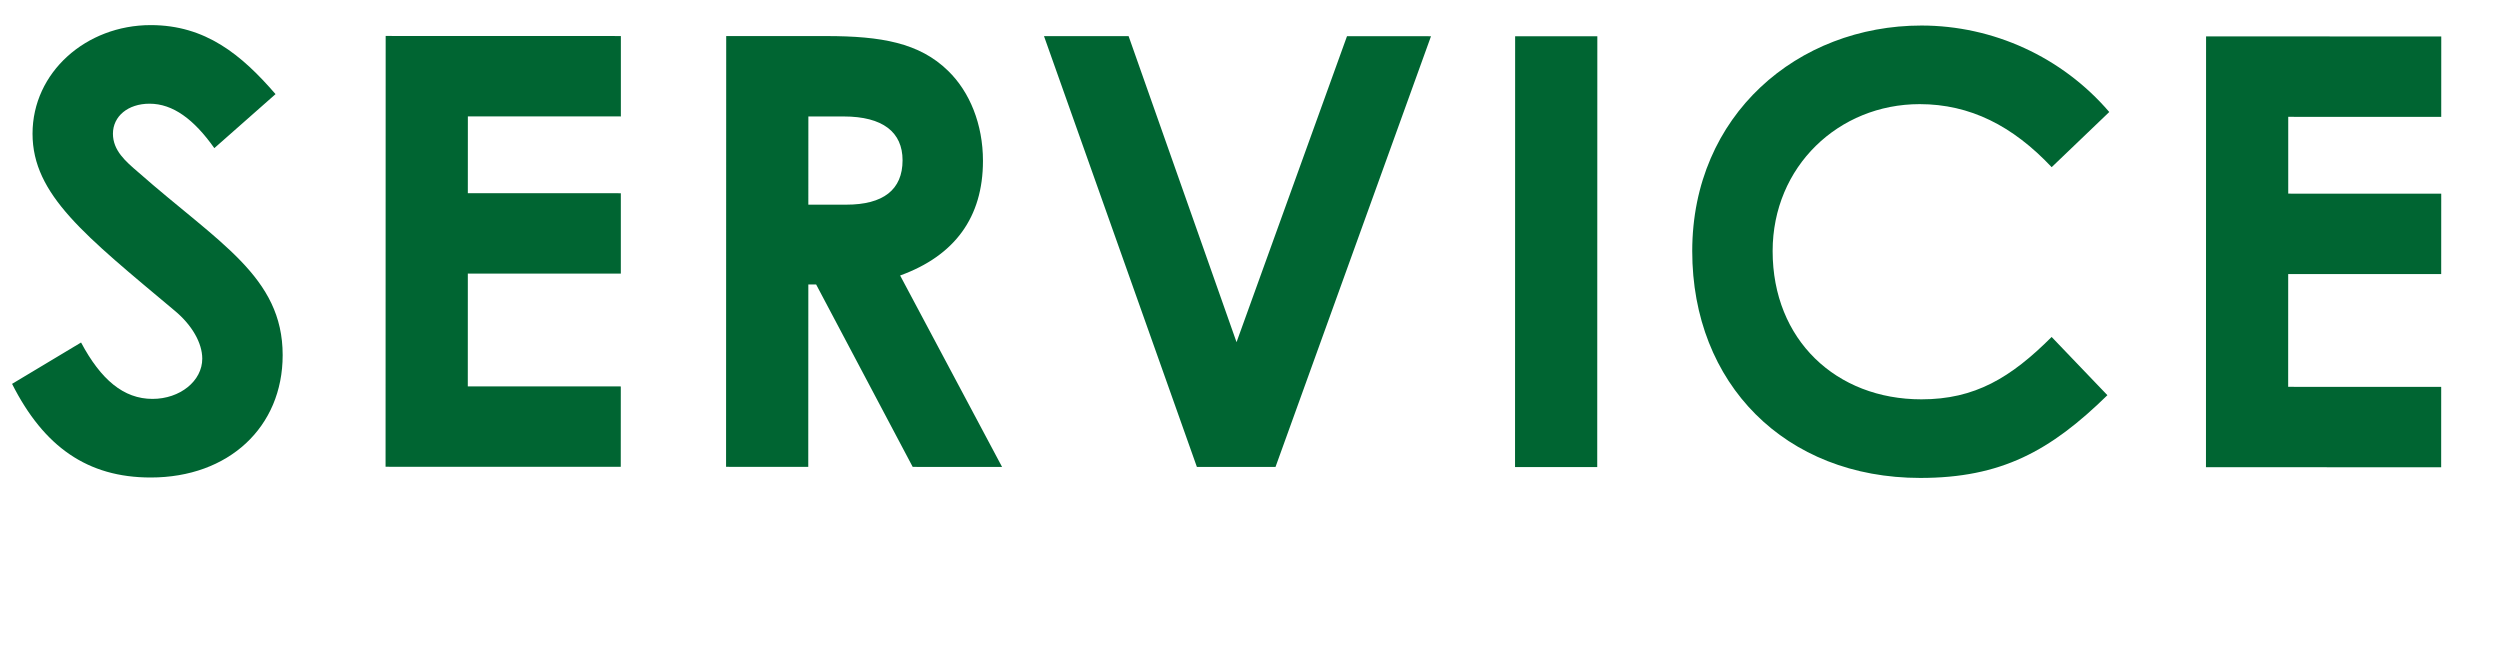
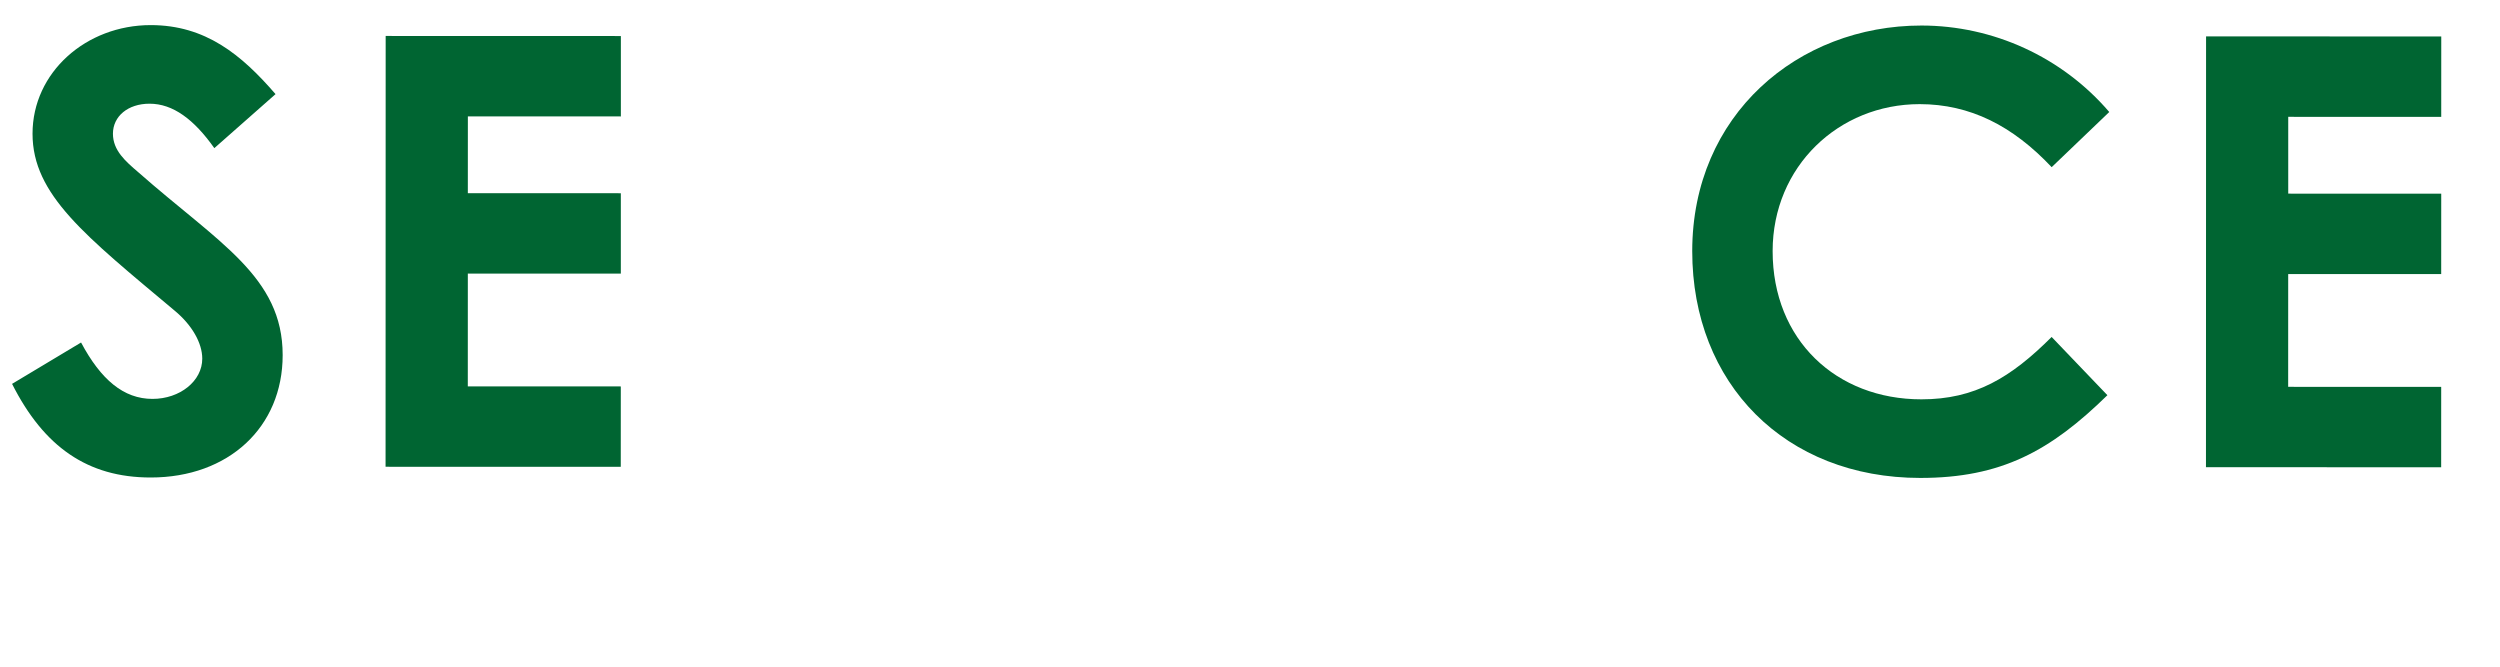
<svg xmlns="http://www.w3.org/2000/svg" width="75" height="20" viewBox="0 0 75 20" fill="none">
  <path d="M66.179 14.016L66.182 1.092L73.238 1.094L73.237 3.506L68.647 3.505L68.647 5.809L73.237 5.81L73.236 8.222L68.646 8.221L68.645 11.605L73.236 11.606L73.235 14.018L66.179 14.016Z" fill="#006532" />
  <path d="M61.549 10.109L63.222 11.856C61.512 13.529 60.036 14.339 57.606 14.338C53.556 14.337 50.766 11.511 50.767 7.533C50.768 3.447 53.937 0.765 57.645 0.766C59.787 0.767 61.857 1.703 63.278 3.36L61.55 5.015C60.38 3.773 59.102 3.125 57.59 3.124C55.16 3.124 53.18 4.995 53.179 7.533C53.179 10.197 55.086 11.98 57.642 11.98C59.244 11.981 60.324 11.333 61.549 10.109Z" fill="#006532" />
-   <path d="M45.451 14.011L45.454 1.087L47.92 1.088L47.917 14.012L45.451 14.011Z" fill="#006532" />
-   <path d="M35.907 14.009L31.32 1.084L33.858 1.084L37.096 10.265L40.41 1.086L42.93 1.087L38.265 14.009L35.907 14.009Z" fill="#006532" />
-   <path d="M21.782 14.005L21.786 1.081L24.792 1.082C26.43 1.083 27.582 1.281 28.445 2.127C29.093 2.757 29.489 3.729 29.489 4.827C29.488 6.519 28.642 7.671 27.004 8.265L30.062 14.008L27.381 14.007L24.484 8.534L24.25 8.534L24.248 14.006L21.782 14.005ZM24.251 3.494L24.25 6.14L25.384 6.14C26.5 6.141 27.076 5.691 27.077 4.809C27.077 3.963 26.483 3.495 25.313 3.494L24.251 3.494Z" fill="#006532" />
-   <path d="M11.567 14.003L11.57 1.079L18.626 1.081L18.626 3.493L14.036 3.491L14.035 5.795L18.625 5.797L18.625 8.209L14.035 8.207L14.034 11.591L18.624 11.593L18.623 14.005L11.567 14.003Z" fill="#006532" />
+   <path d="M11.567 14.003L11.57 1.079L18.626 1.081L18.626 3.493L14.036 3.491L14.035 5.795L18.625 5.797L18.625 8.209L14.035 8.207L14.034 11.591L18.624 11.593L18.623 14.005Z" fill="#006532" />
  <path d="M0.362 11.516L2.432 10.275C3.026 11.391 3.71 11.967 4.574 11.967C5.402 11.967 6.068 11.428 6.068 10.761C6.068 10.293 5.763 9.753 5.241 9.321C2.559 7.071 0.975 5.846 0.976 4.01C0.976 2.174 2.579 0.753 4.523 0.753C6.161 0.754 7.241 1.636 8.266 2.824L6.43 4.444C5.818 3.579 5.188 3.111 4.486 3.111C3.838 3.111 3.388 3.489 3.388 4.011C3.388 4.515 3.766 4.839 4.144 5.163C6.555 7.288 8.481 8.296 8.48 10.654C8.48 12.814 6.859 14.326 4.519 14.325C2.629 14.325 1.316 13.406 0.362 11.516Z" fill="#006532" />
</svg>